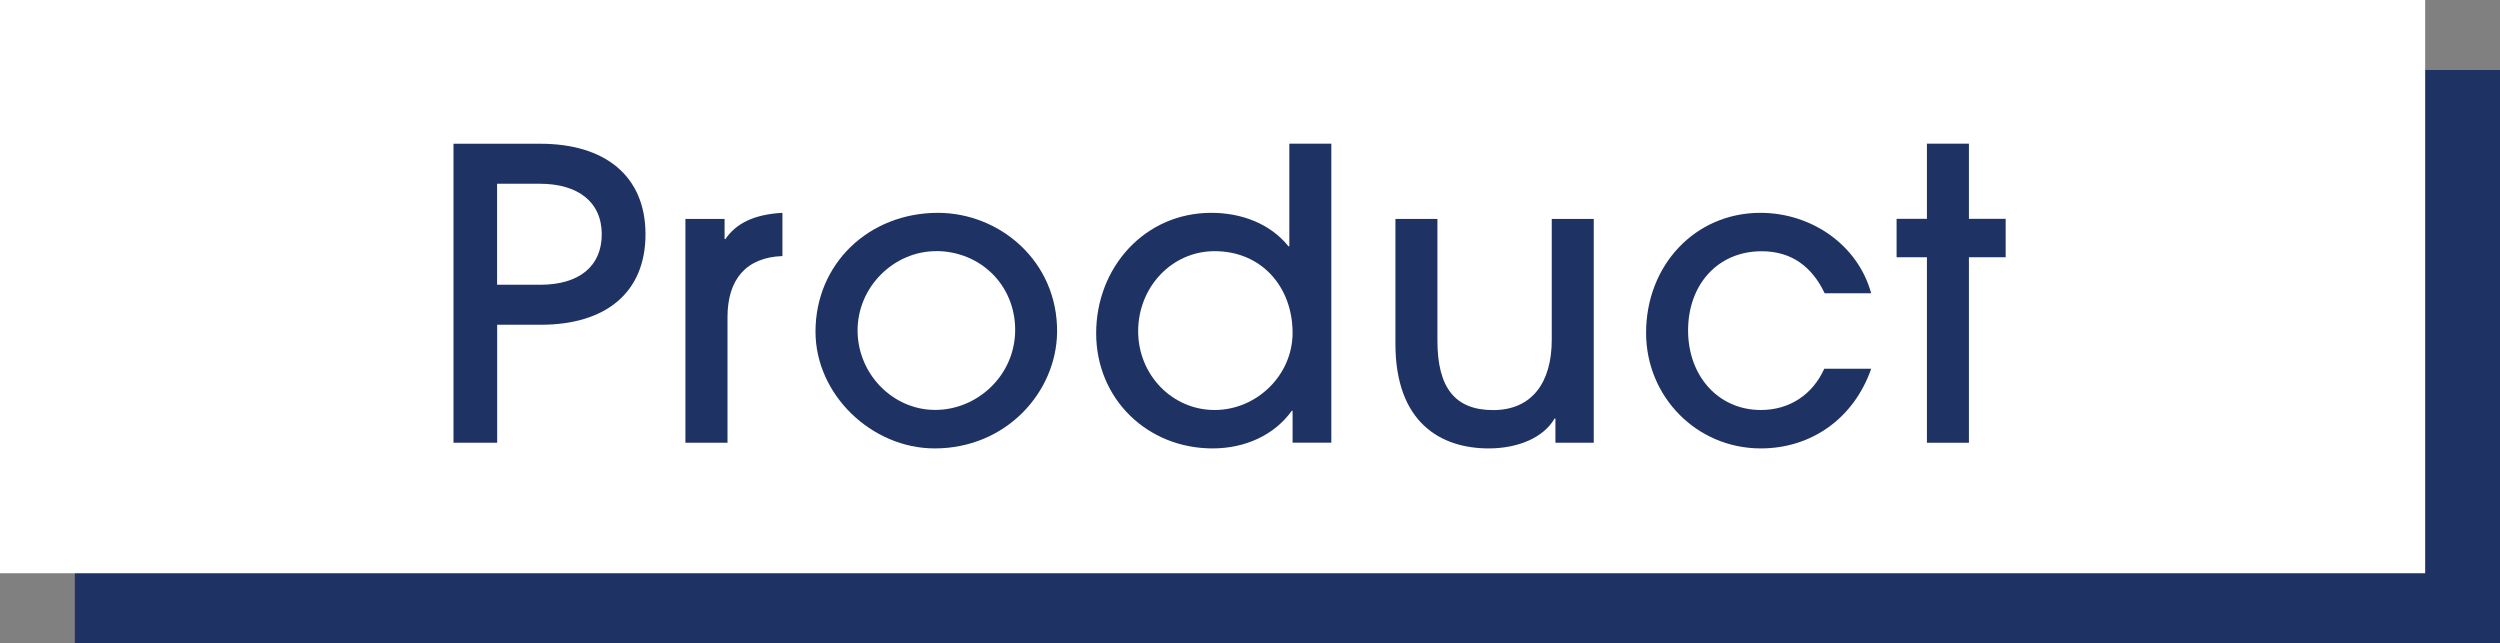
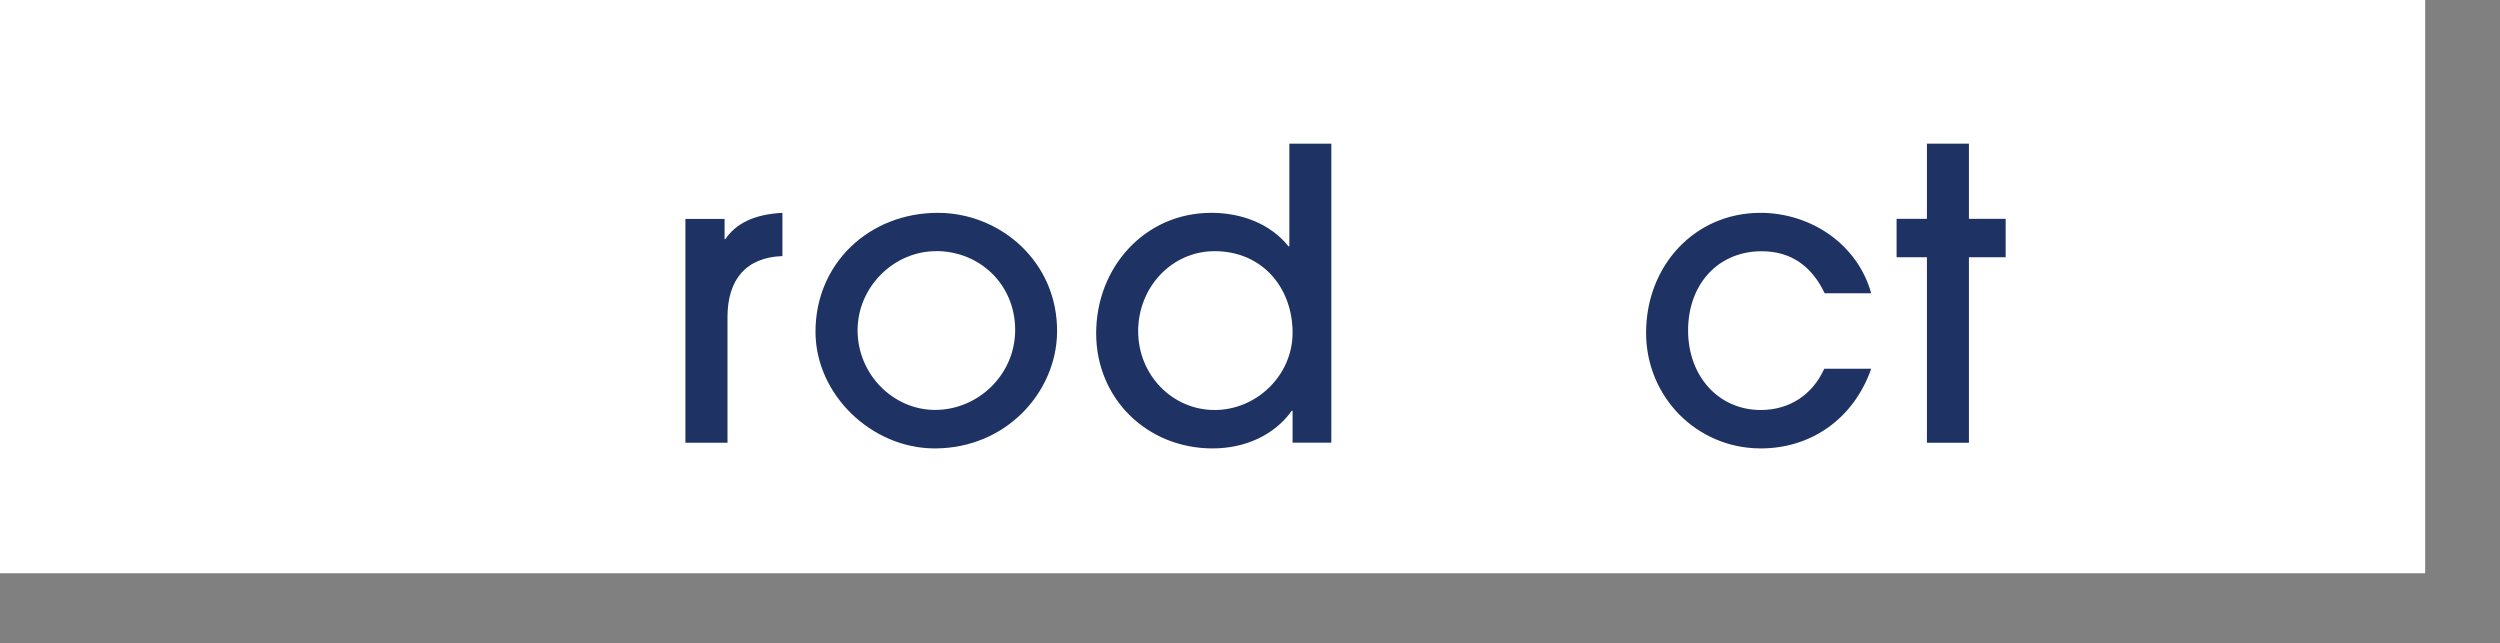
<svg xmlns="http://www.w3.org/2000/svg" id="_レイヤー_2" data-name="レイヤー 2" viewBox="0 0 300 77.18">
  <rect x="0" y="0" width="300" height="77.18" fill="#808080" stroke="none" />
  <defs>
    <style>
      .cls-1 {
        fill: #1e3264;
      }

      .cls-2 {
        fill: #fff;
      }
    </style>
  </defs>
  <g id="_レイアウト" data-name="レイアウト">
    <g>
-       <rect class="cls-1" x="8.98" y="8.4" width="291.02" height="68.79" />
      <g>
        <rect class="cls-2" x="0" y="0" width="291.02" height="68.79" />
        <g>
-           <path class="cls-1" d="M54.42,53.13V17.25h10.43c7.71,0,12.61,3.83,12.61,10.86s-4.8,10.86-12.56,10.86h-5.24v14.16h-5.24ZM64.84,34.17c4.61,0,7.37-2.18,7.37-6.06s-2.86-6.06-7.42-6.06h-5.14v12.12h5.19Z" />
          <path class="cls-1" d="M82.25,53.13v-26.86h4.7v2.42h.1c1.21-1.79,3.3-2.96,6.84-3.15v5.19c-4.36.15-6.59,2.81-6.59,7.32v15.08h-5.04Z" />
          <path class="cls-1" d="M112.17,53.81c-7.57,0-14.31-6.45-14.31-14.01,0-8.2,6.45-14.26,14.69-14.26,7.42,0,14.4,5.82,14.3,14.35-.1,7.18-6.11,13.92-14.69,13.92ZM112.32,30.14c-5.04,0-9.41,4.27-9.41,9.5s4.22,9.55,9.31,9.55,9.6-4.17,9.6-9.6-4.22-9.46-9.5-9.46Z" />
          <path class="cls-1" d="M155.11,53.13v-3.83h-.1c-2.09,2.91-5.58,4.51-9.5,4.51-7.81,0-13.97-5.92-13.97-13.82s5.82-14.45,13.82-14.45c3.64,0,7.08,1.31,9.26,4.02h.1v-12.32h5.04v35.88h-4.66ZM145.75,30.14c-5.14,0-9.17,4.32-9.17,9.6s4.12,9.46,9.17,9.46,9.36-4.17,9.36-9.26c0-5.48-3.69-9.8-9.36-9.8Z" />
-           <path class="cls-1" d="M186.65,53.13v-2.91h-.1c-1.31,2.28-4.36,3.59-7.9,3.59-5.77,0-11.2-3.1-11.2-12.56v-14.98h5.04v14.6c0,5.62,2.08,8.34,6.69,8.34s7.03-3.25,7.03-8.44v-14.5h5.04v26.86h-4.61Z" />
          <path class="cls-1" d="M224.54,44.26c-2.13,6.06-7.27,9.55-13.24,9.55-7.71,0-13.77-6.21-13.77-13.87,0-8.1,5.87-14.4,13.72-14.4,6.11,0,11.69,3.83,13.29,9.65h-5.58c-1.5-3.15-3.93-5.04-7.56-5.04-5.29,0-8.83,4.02-8.83,9.5s3.64,9.55,8.73,9.55c3.44,0,6.21-1.84,7.61-4.95h5.62Z" />
          <path class="cls-1" d="M231.23,53.13v-22.26h-3.64v-4.61h3.64v-9.02h5.04v9.02h4.41v4.61h-4.41v22.26h-5.04Z" />
        </g>
      </g>
    </g>
  </g>
</svg>